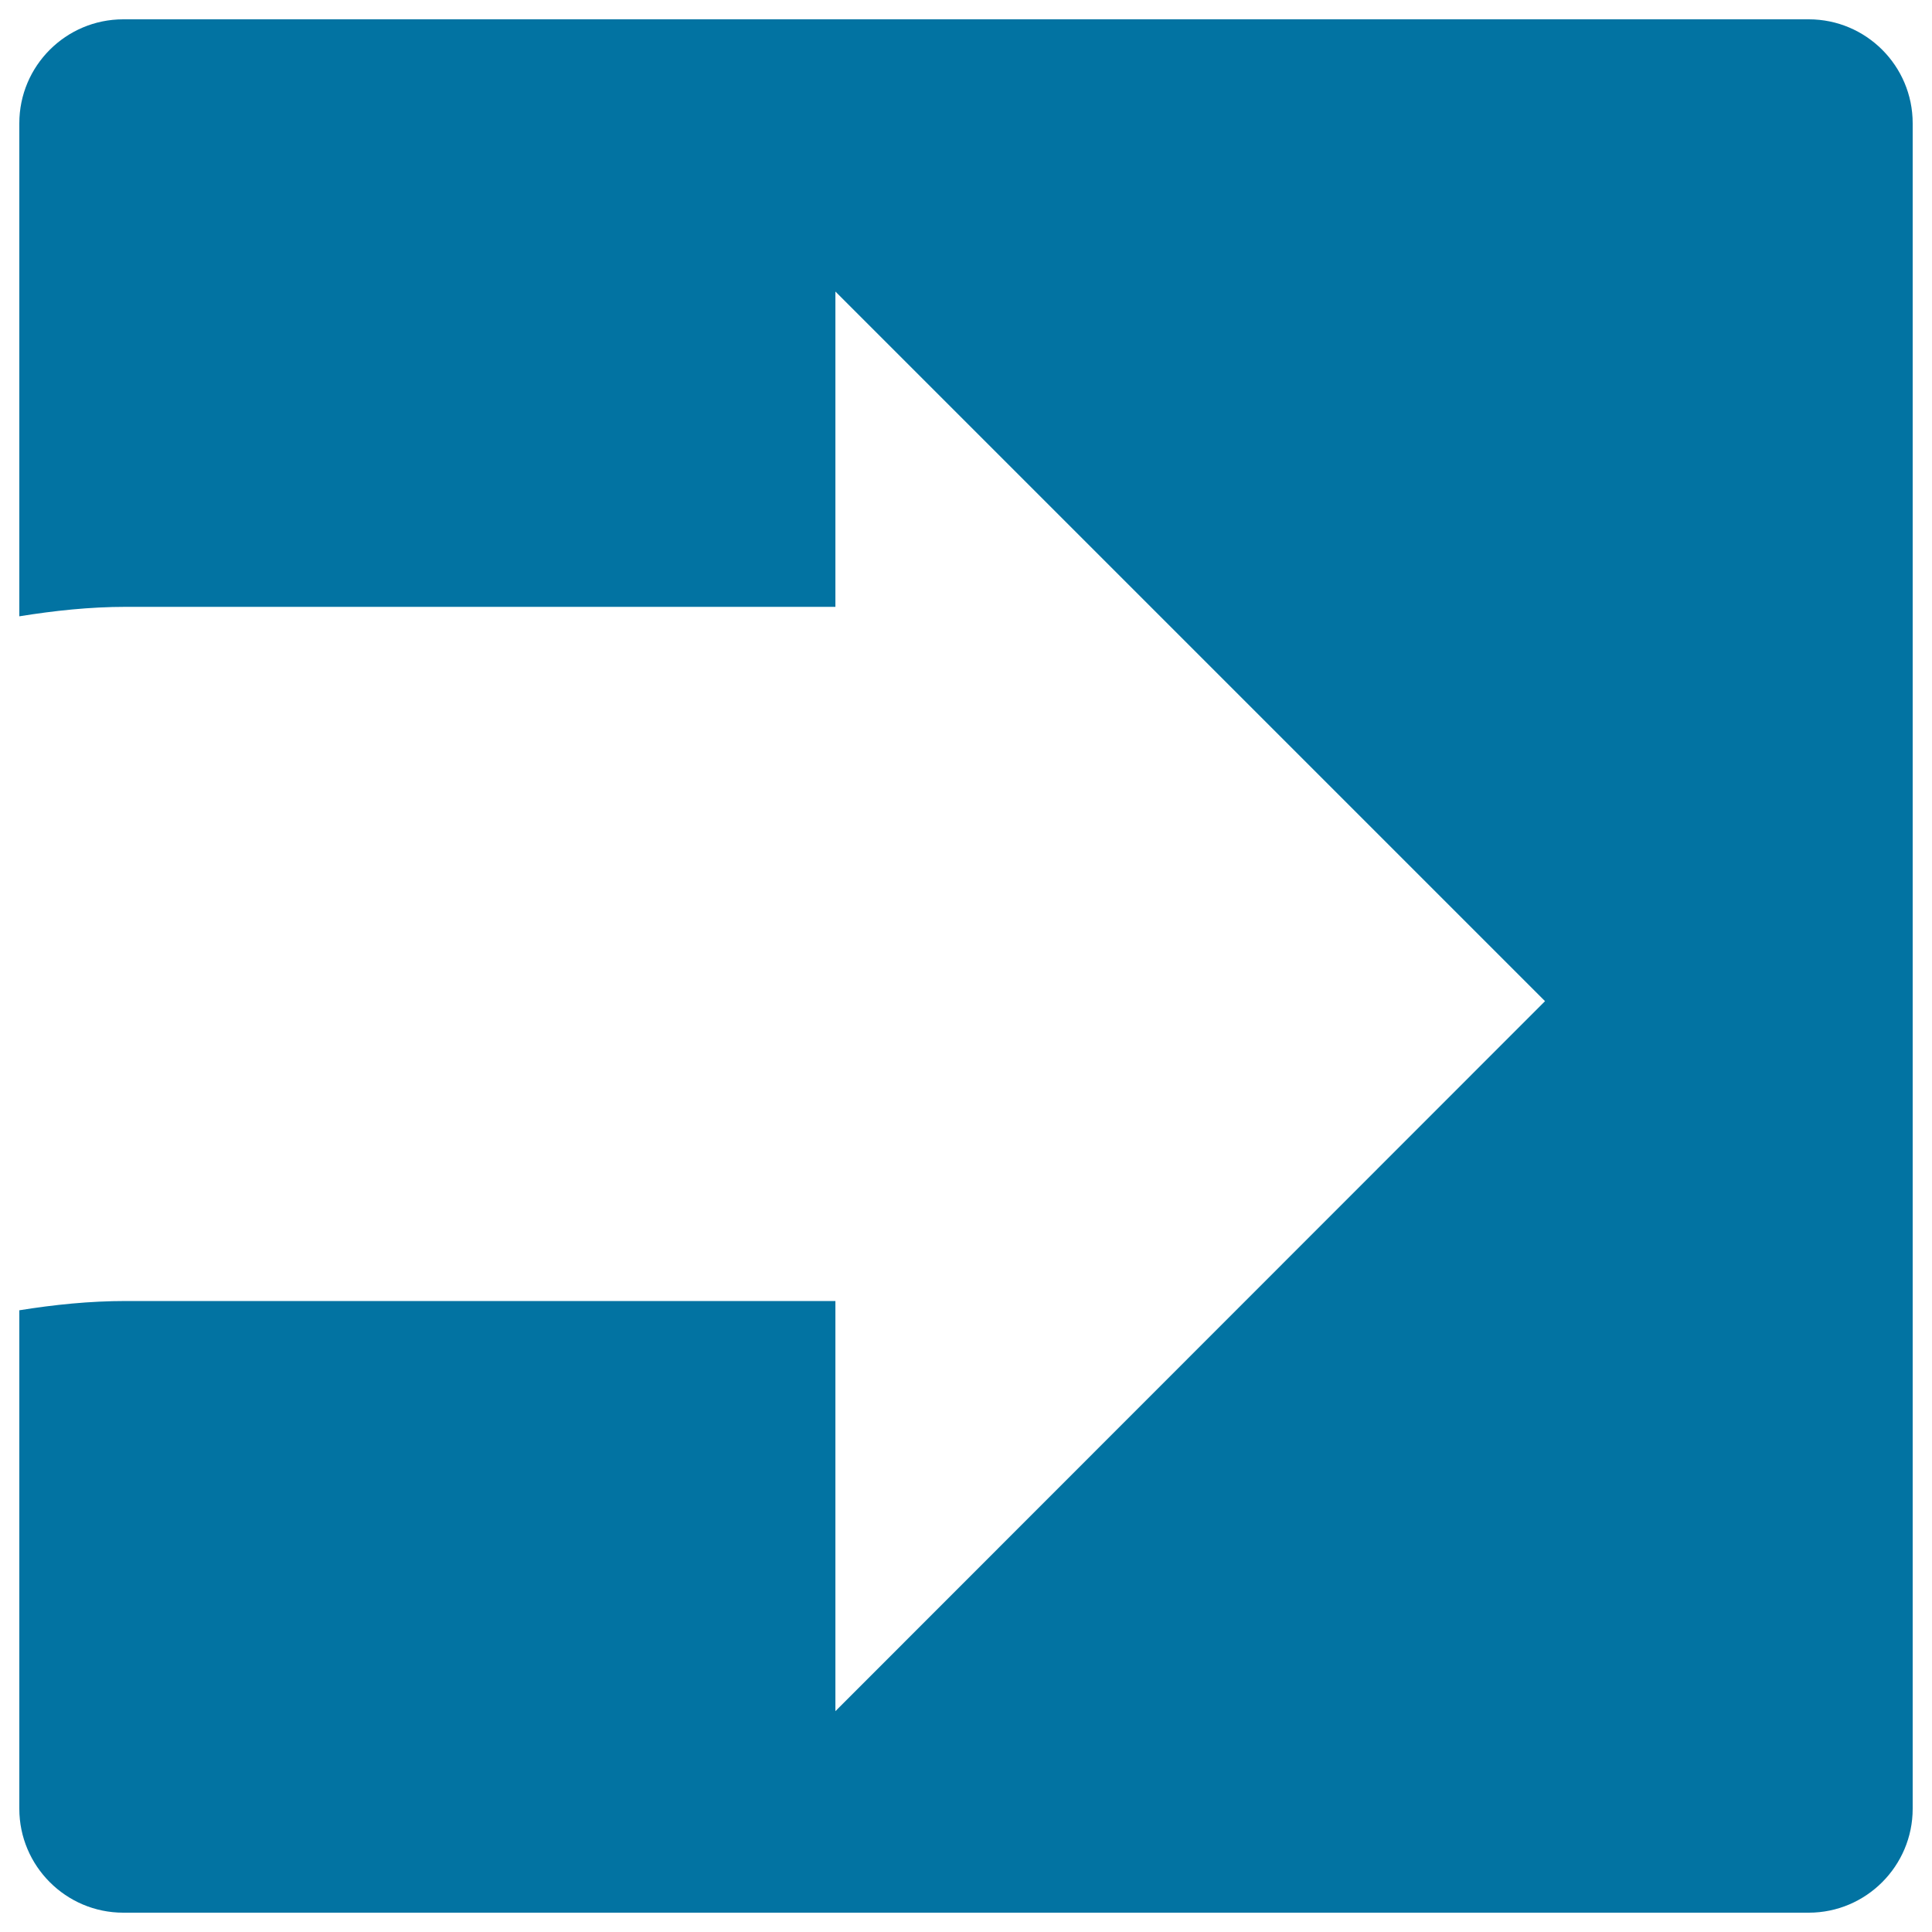
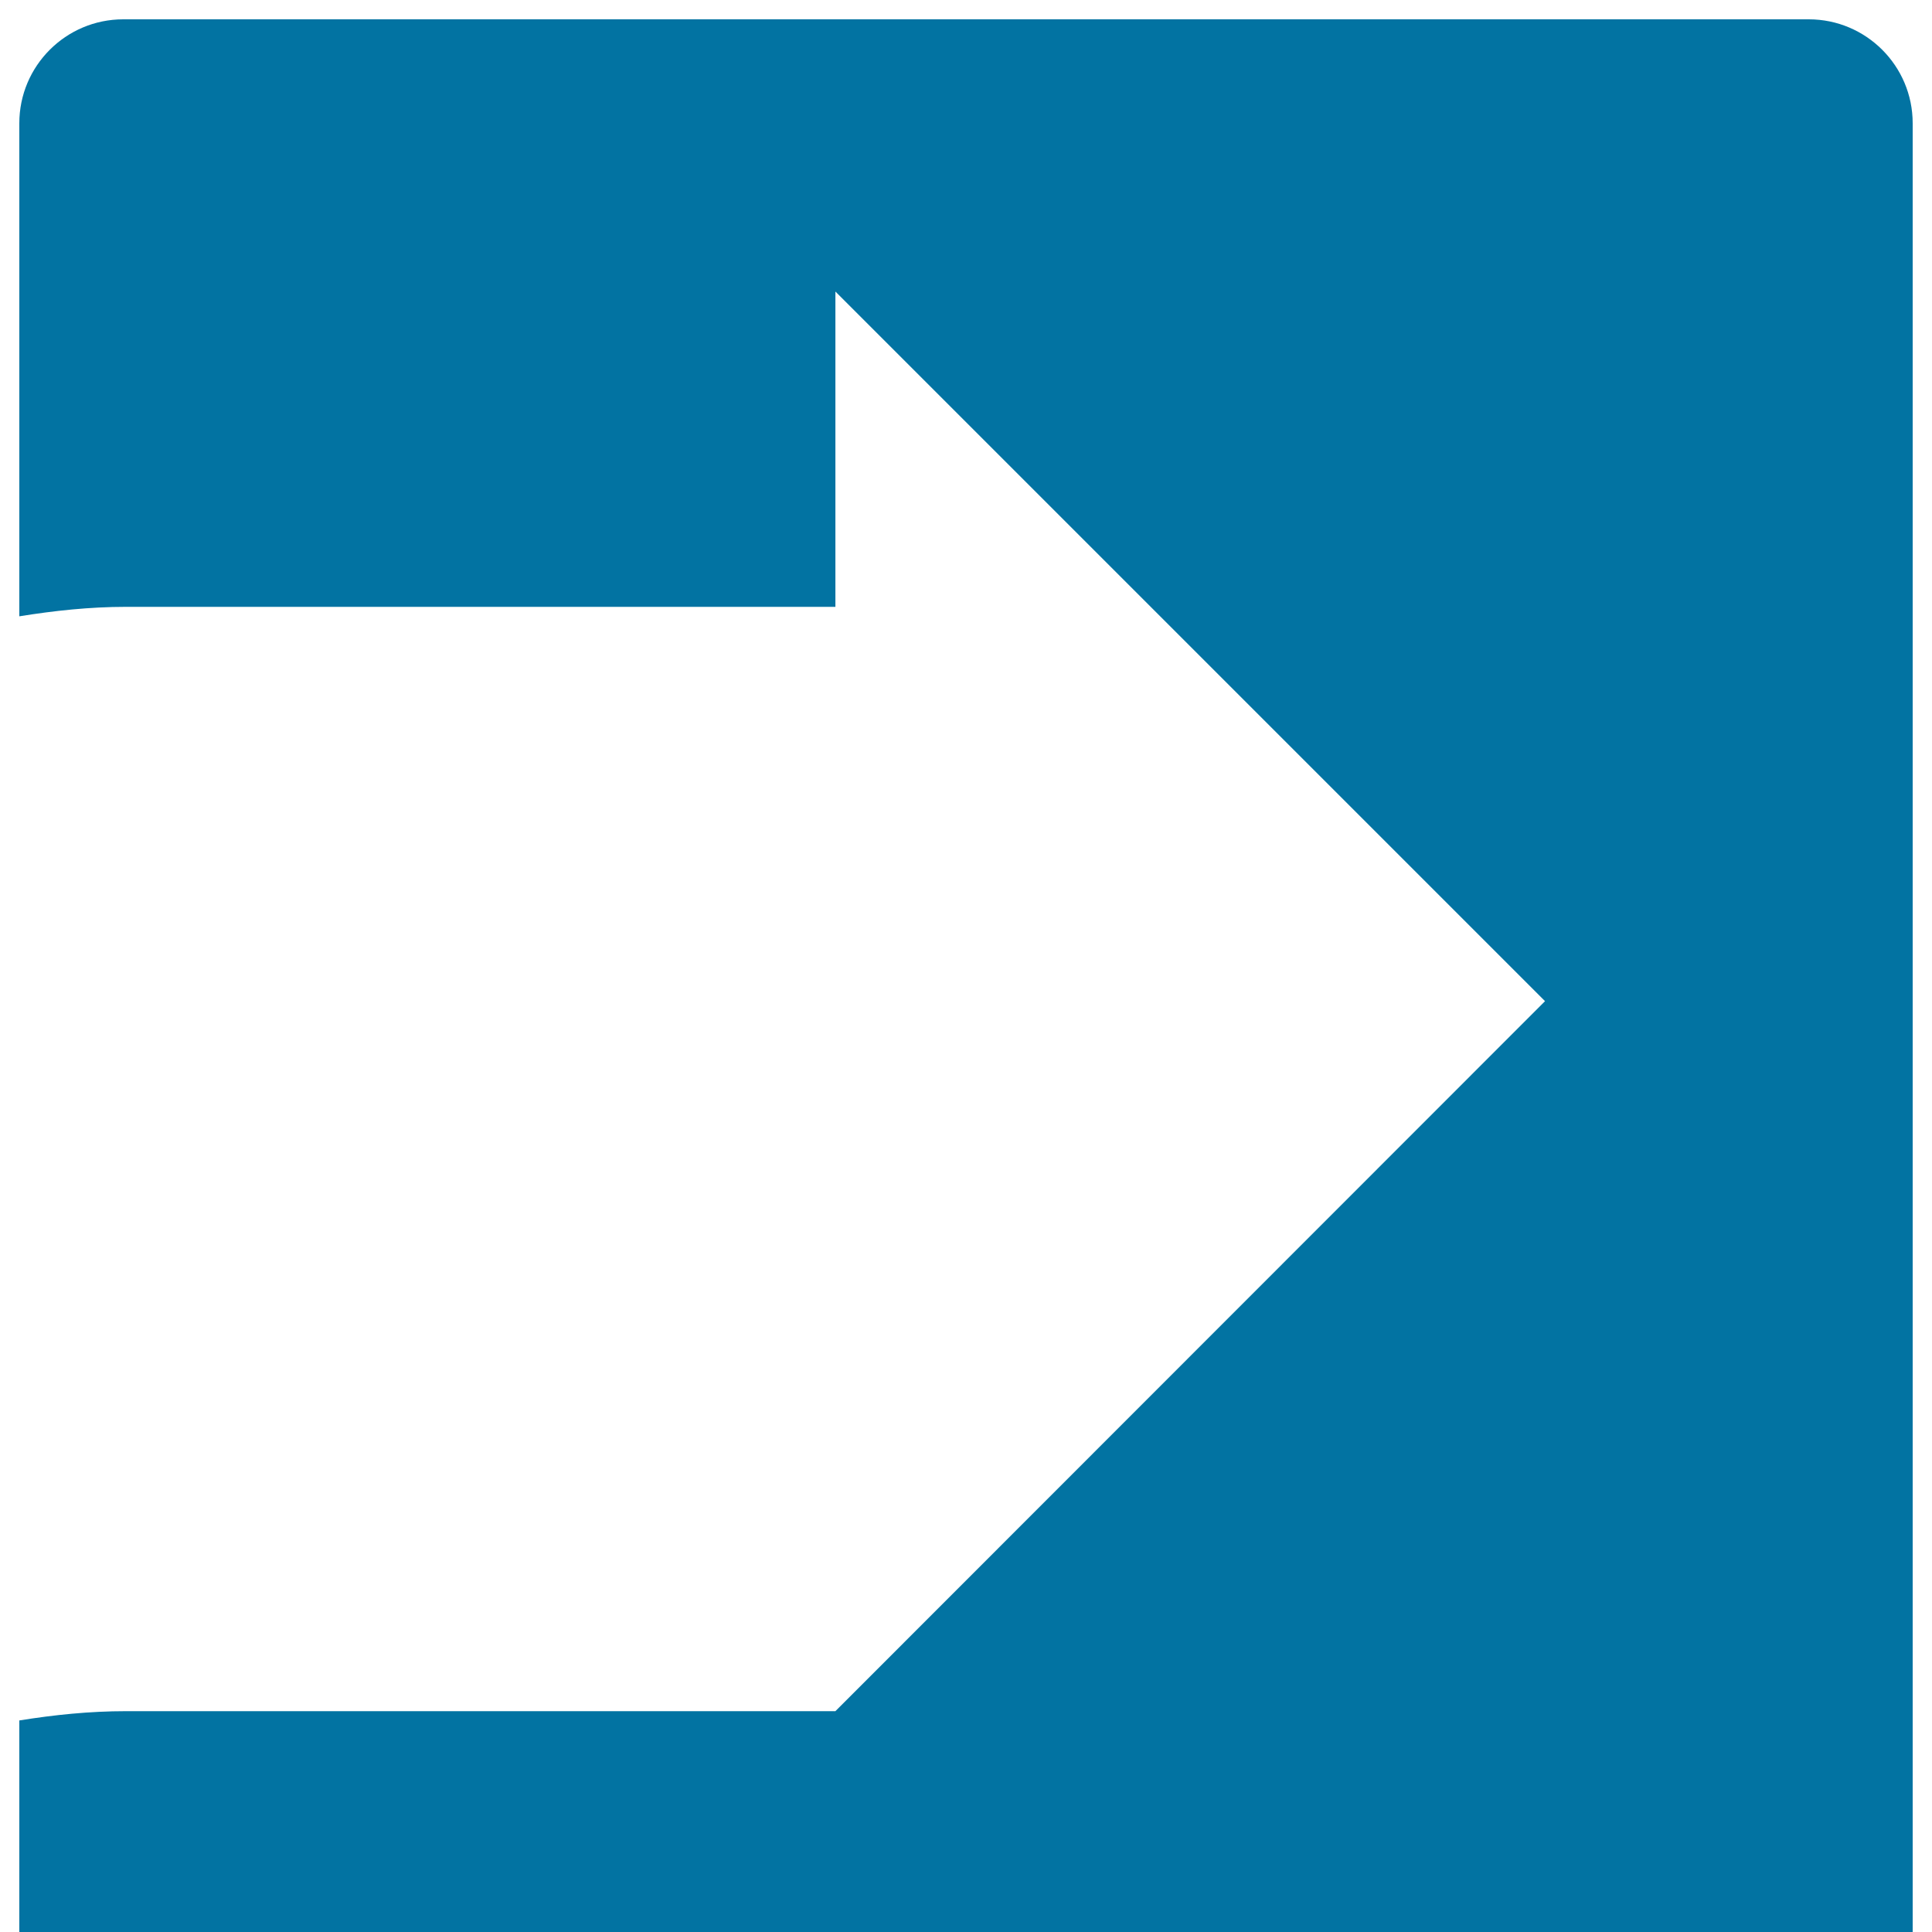
<svg xmlns="http://www.w3.org/2000/svg" viewBox="0 0 1000 1000" style="fill:#0273a2">
  <title>White Arrow Facing The Right Direction Inside A Square SVG icon</title>
  <g>
-     <path d="M936.2,10H63.8C34.1,10,10,34.1,10,63.8v255.2c18-2.9,36.4-4.9,55.2-4.9h367.2V150.9l367.3,367.3L432.4,885.7V673.4H65.2c-18.8,0-37.2,1.9-55.2,4.8v258c0,29.6,24.1,53.8,53.8,53.8h872.4c29.7,0,53.8-24.2,53.8-53.8V63.8C990,34.1,965.9,10,936.2,10z" />
+     <path d="M936.2,10H63.8C34.1,10,10,34.1,10,63.8v255.2c18-2.9,36.4-4.9,55.2-4.9h367.2V150.9l367.3,367.3L432.4,885.7H65.2c-18.8,0-37.2,1.9-55.2,4.8v258c0,29.6,24.1,53.8,53.8,53.8h872.4c29.7,0,53.8-24.2,53.8-53.8V63.8C990,34.1,965.9,10,936.2,10z" />
  </g>
</svg>